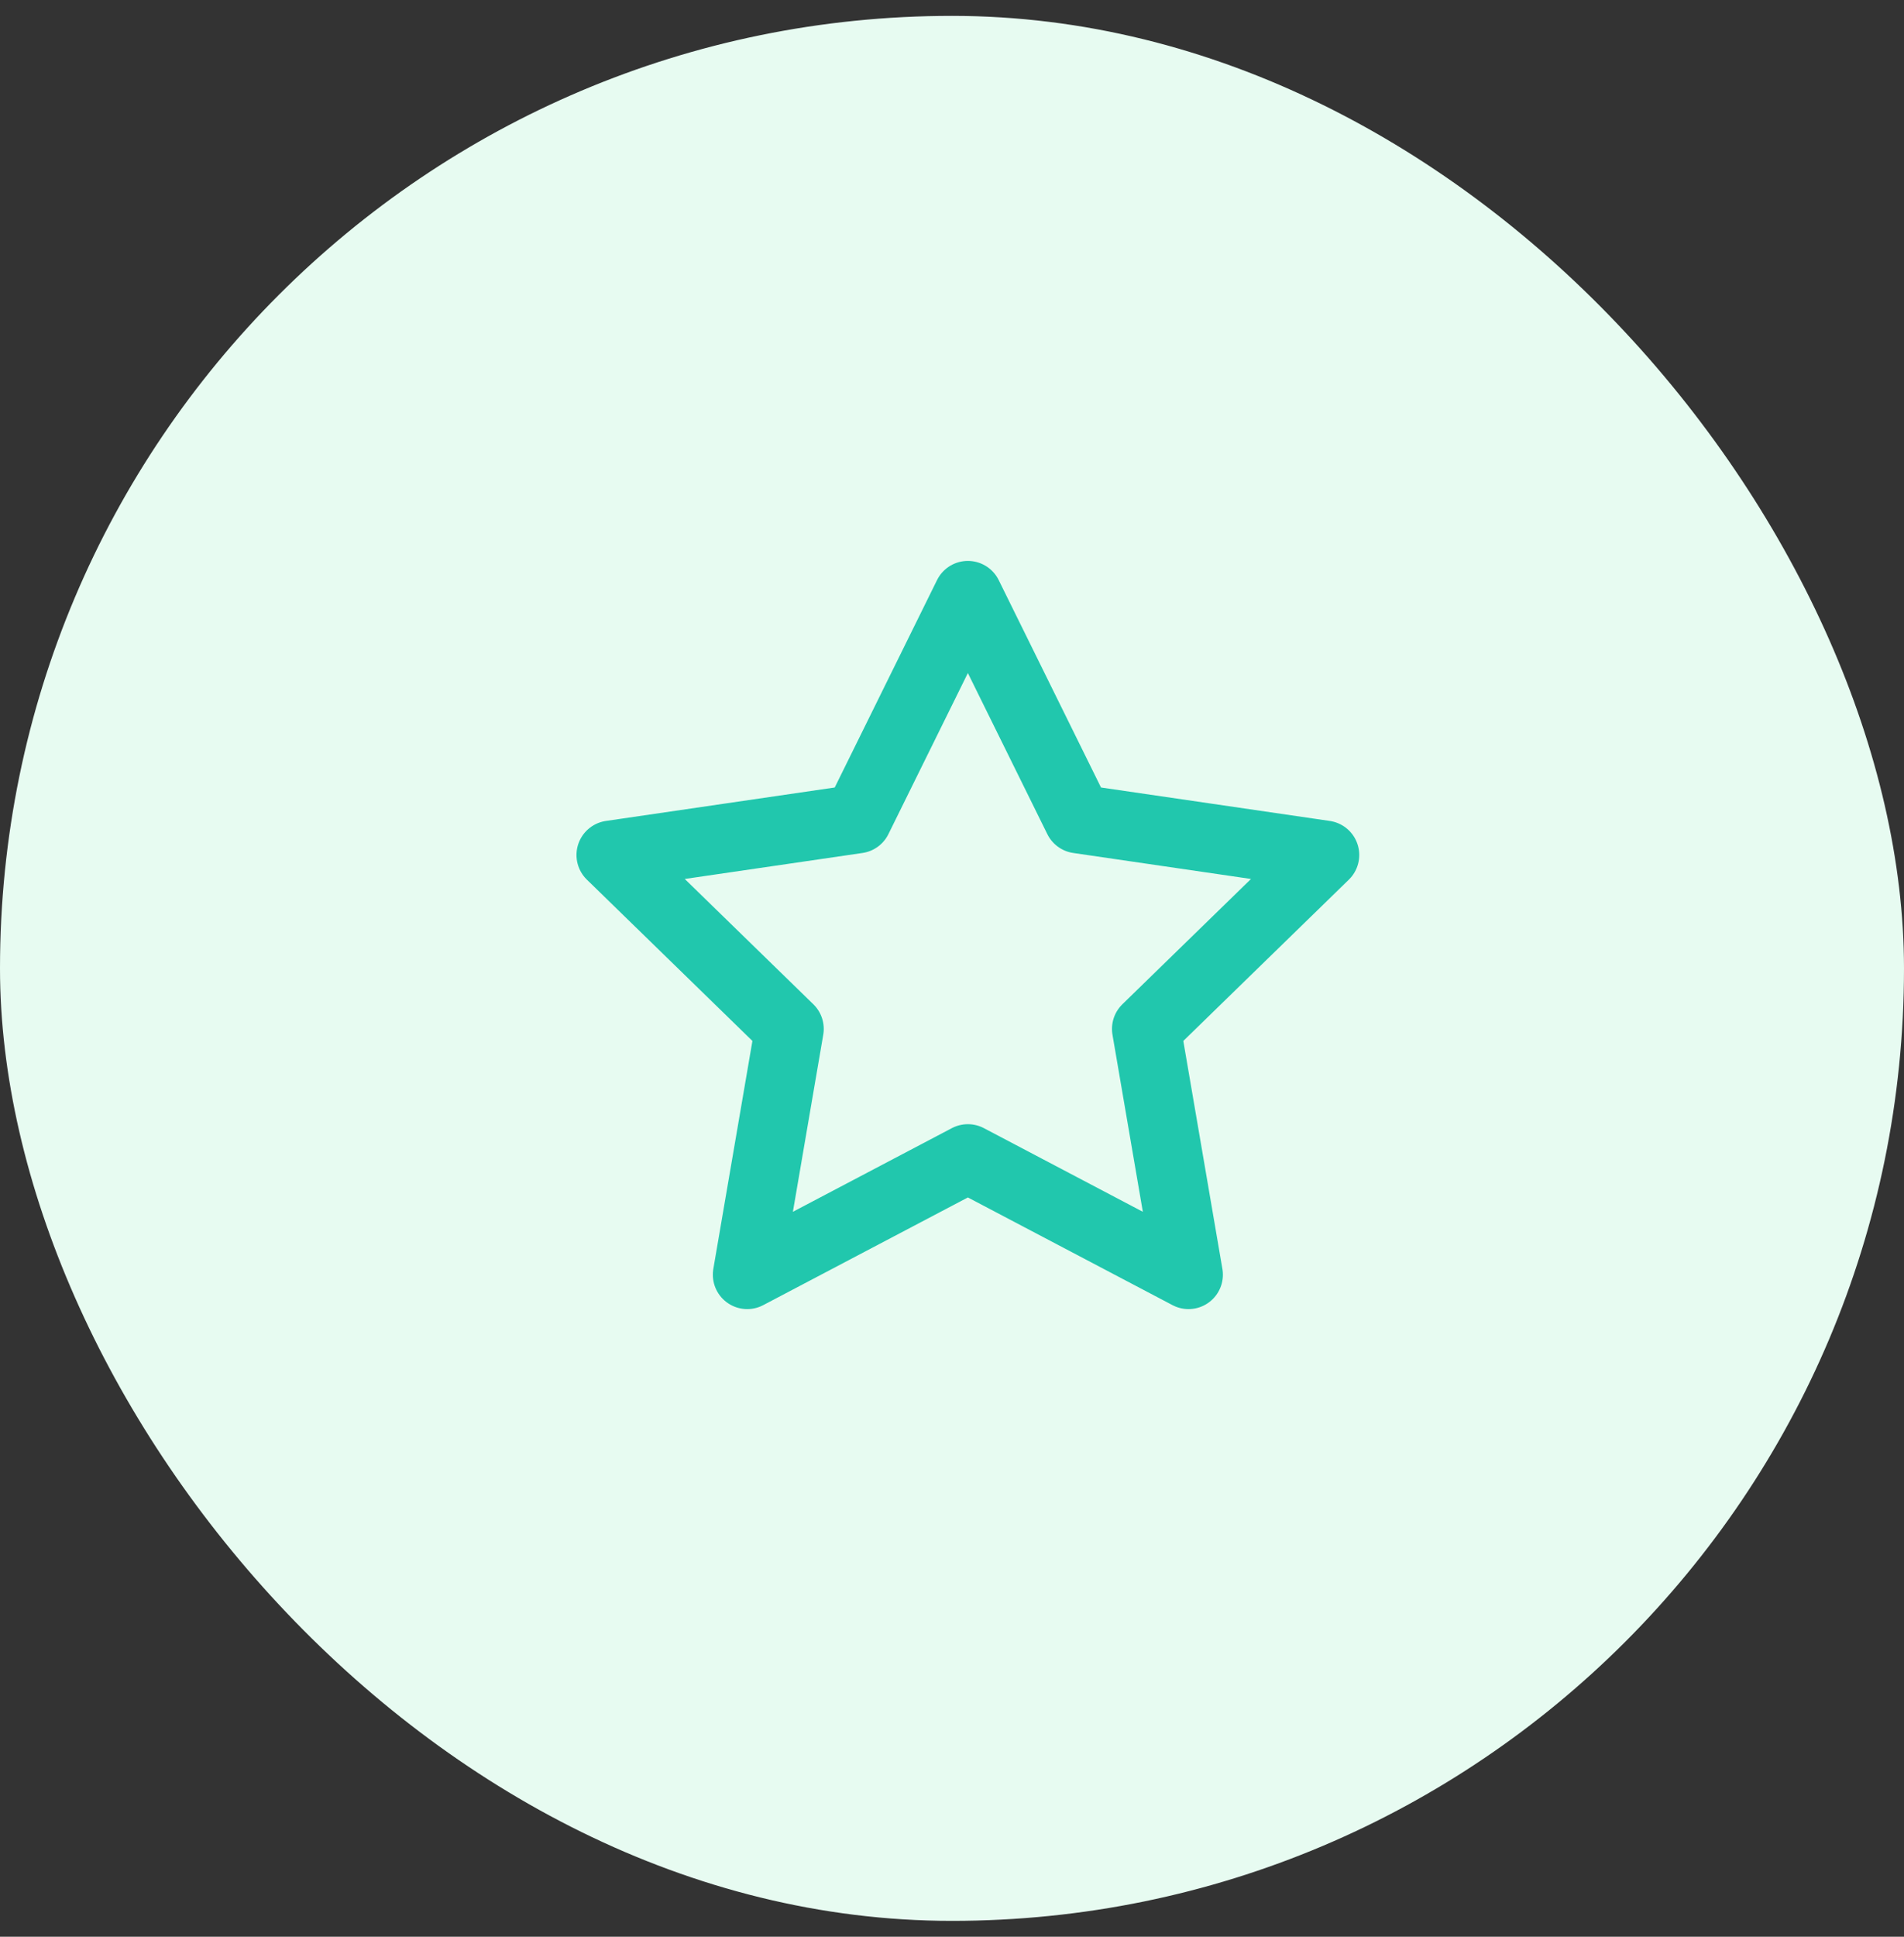
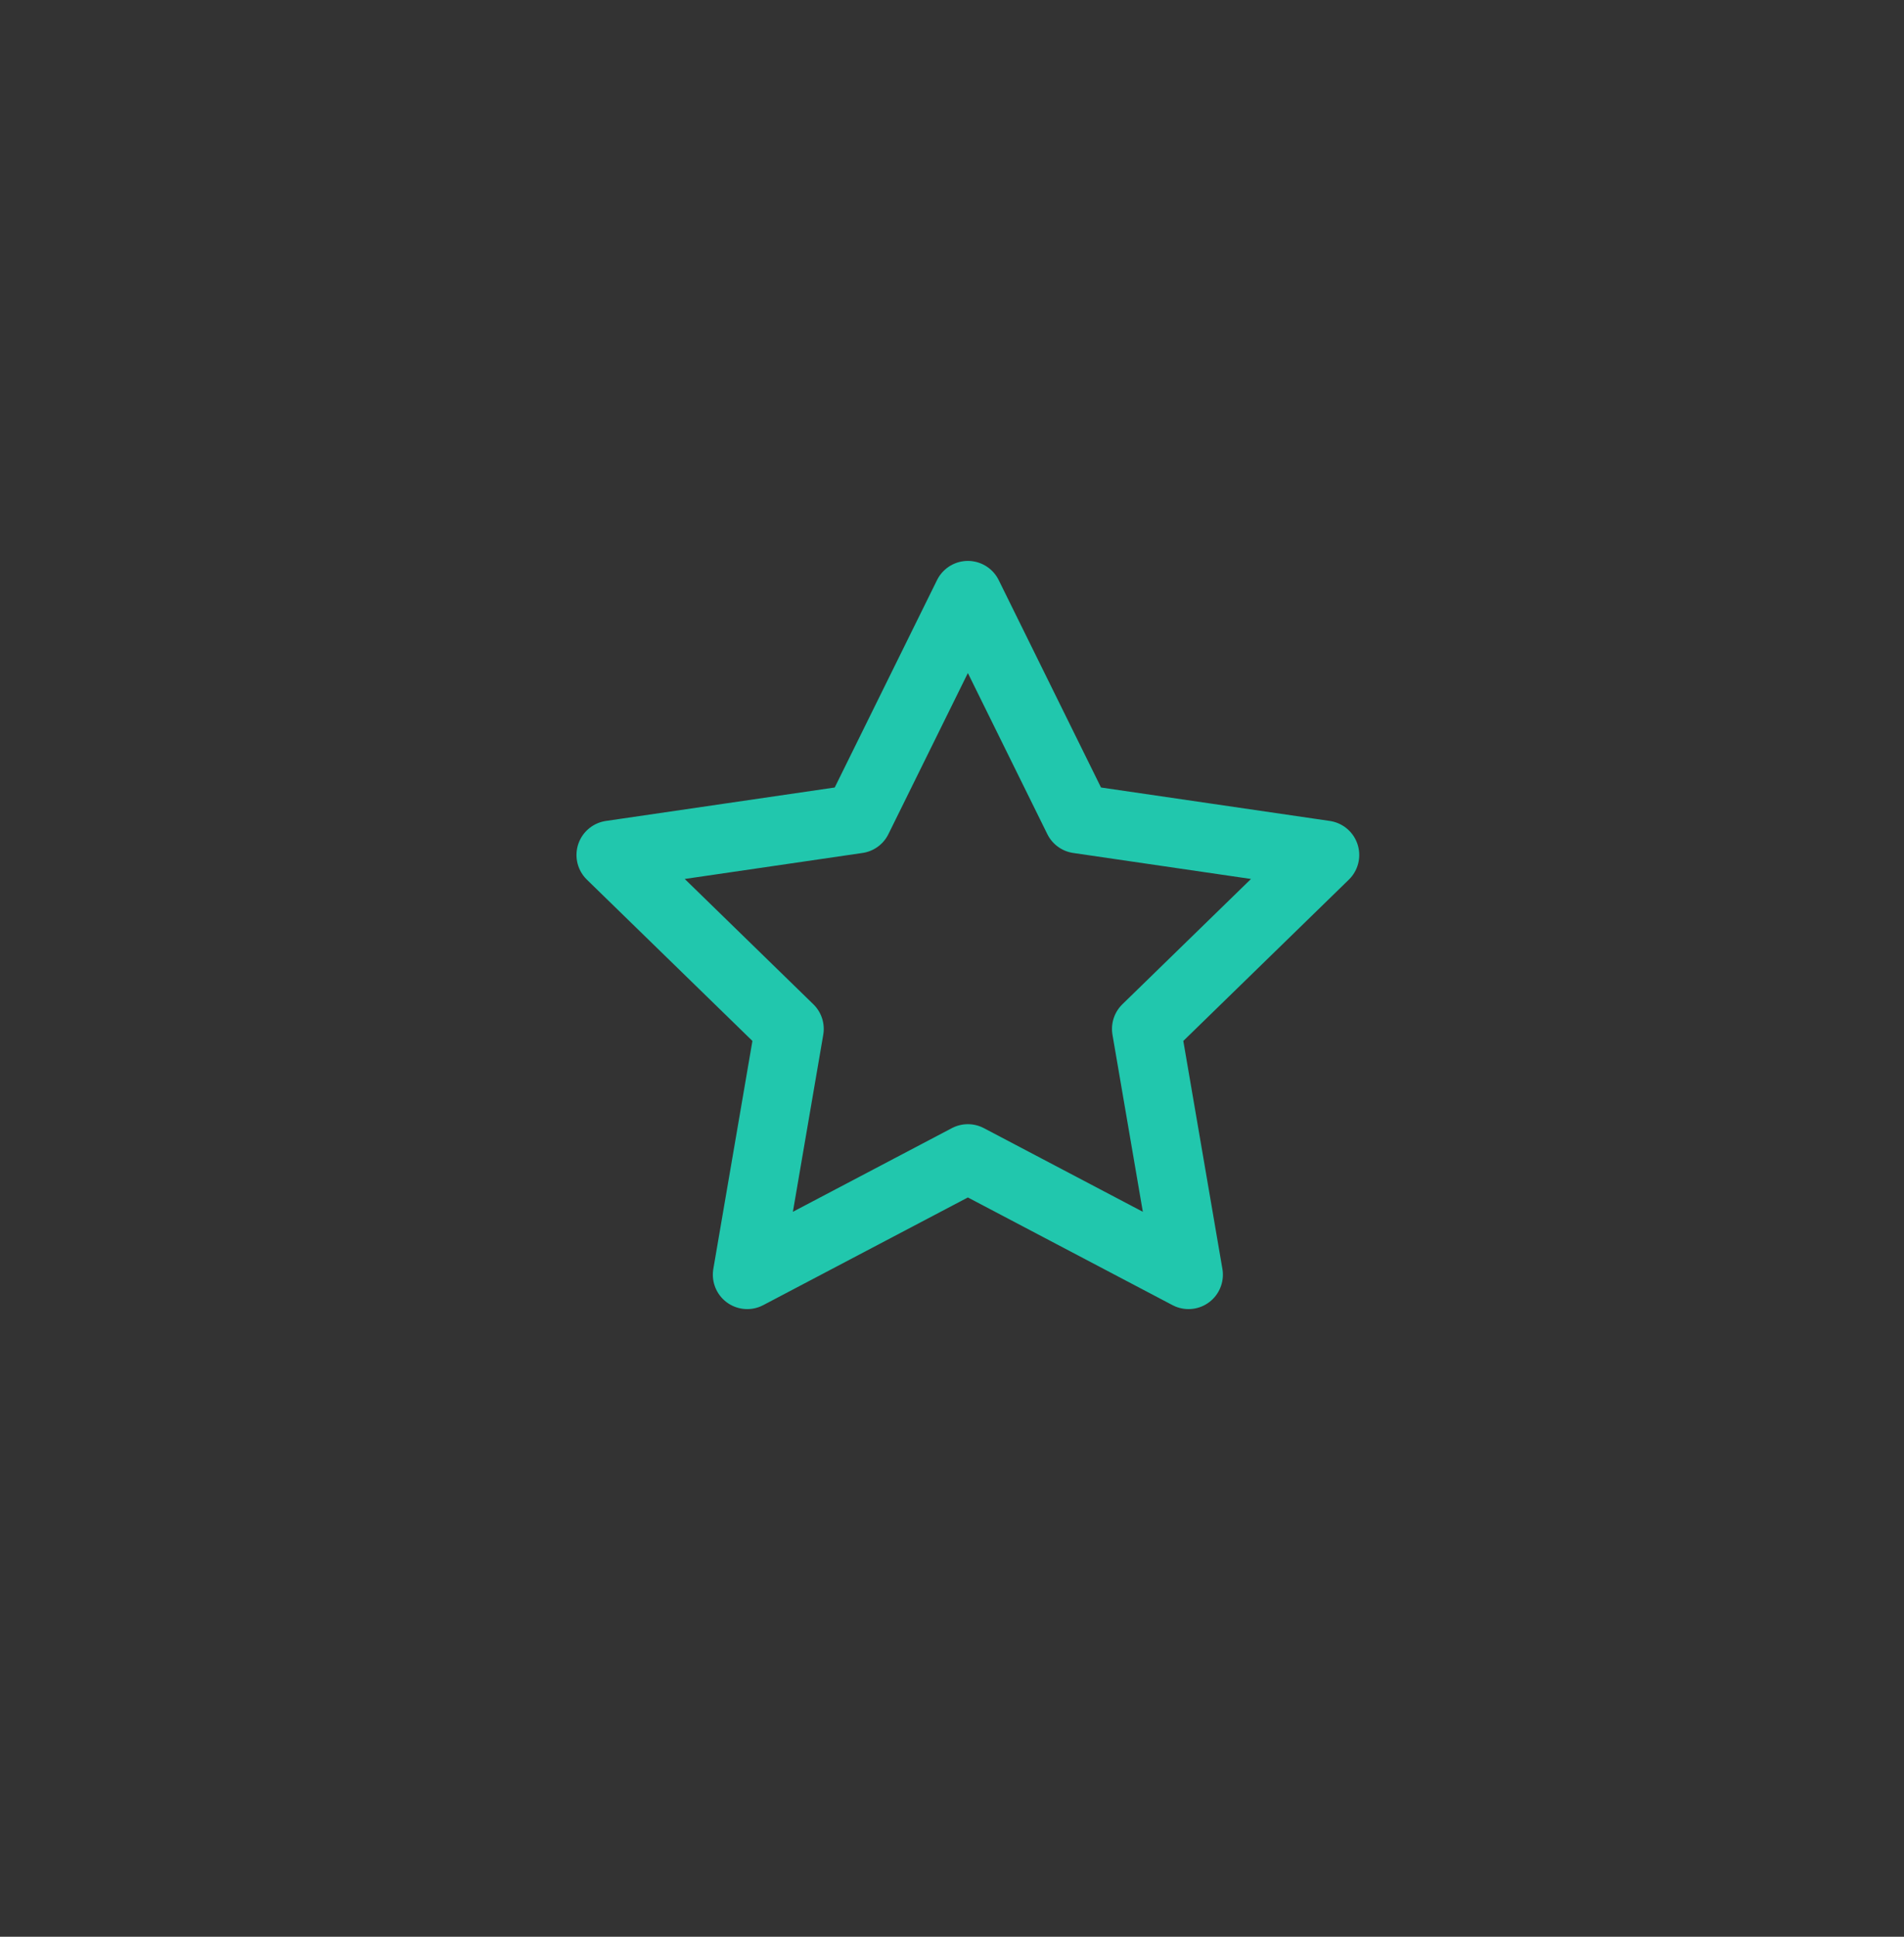
<svg xmlns="http://www.w3.org/2000/svg" width="60" height="61" viewBox="0 0 60 61" fill="none">
  <rect x="0" y="0" width="60" height="61" fill="#333333" stroke="none" />
-   <rect y="0.5" width="60" height="60" rx="30" fill="#E7FBF1" />
  <path d="M30.5 18.75L33.976 25.793L41.75 26.929L36.125 32.407L37.453 40.148L30.5 36.491L23.547 40.148L24.875 32.407L19.25 26.929L27.024 25.793L30.5 18.75Z" stroke="#21C7AD" stroke-width="2.167" stroke-linecap="round" stroke-linejoin="round" />
</svg>